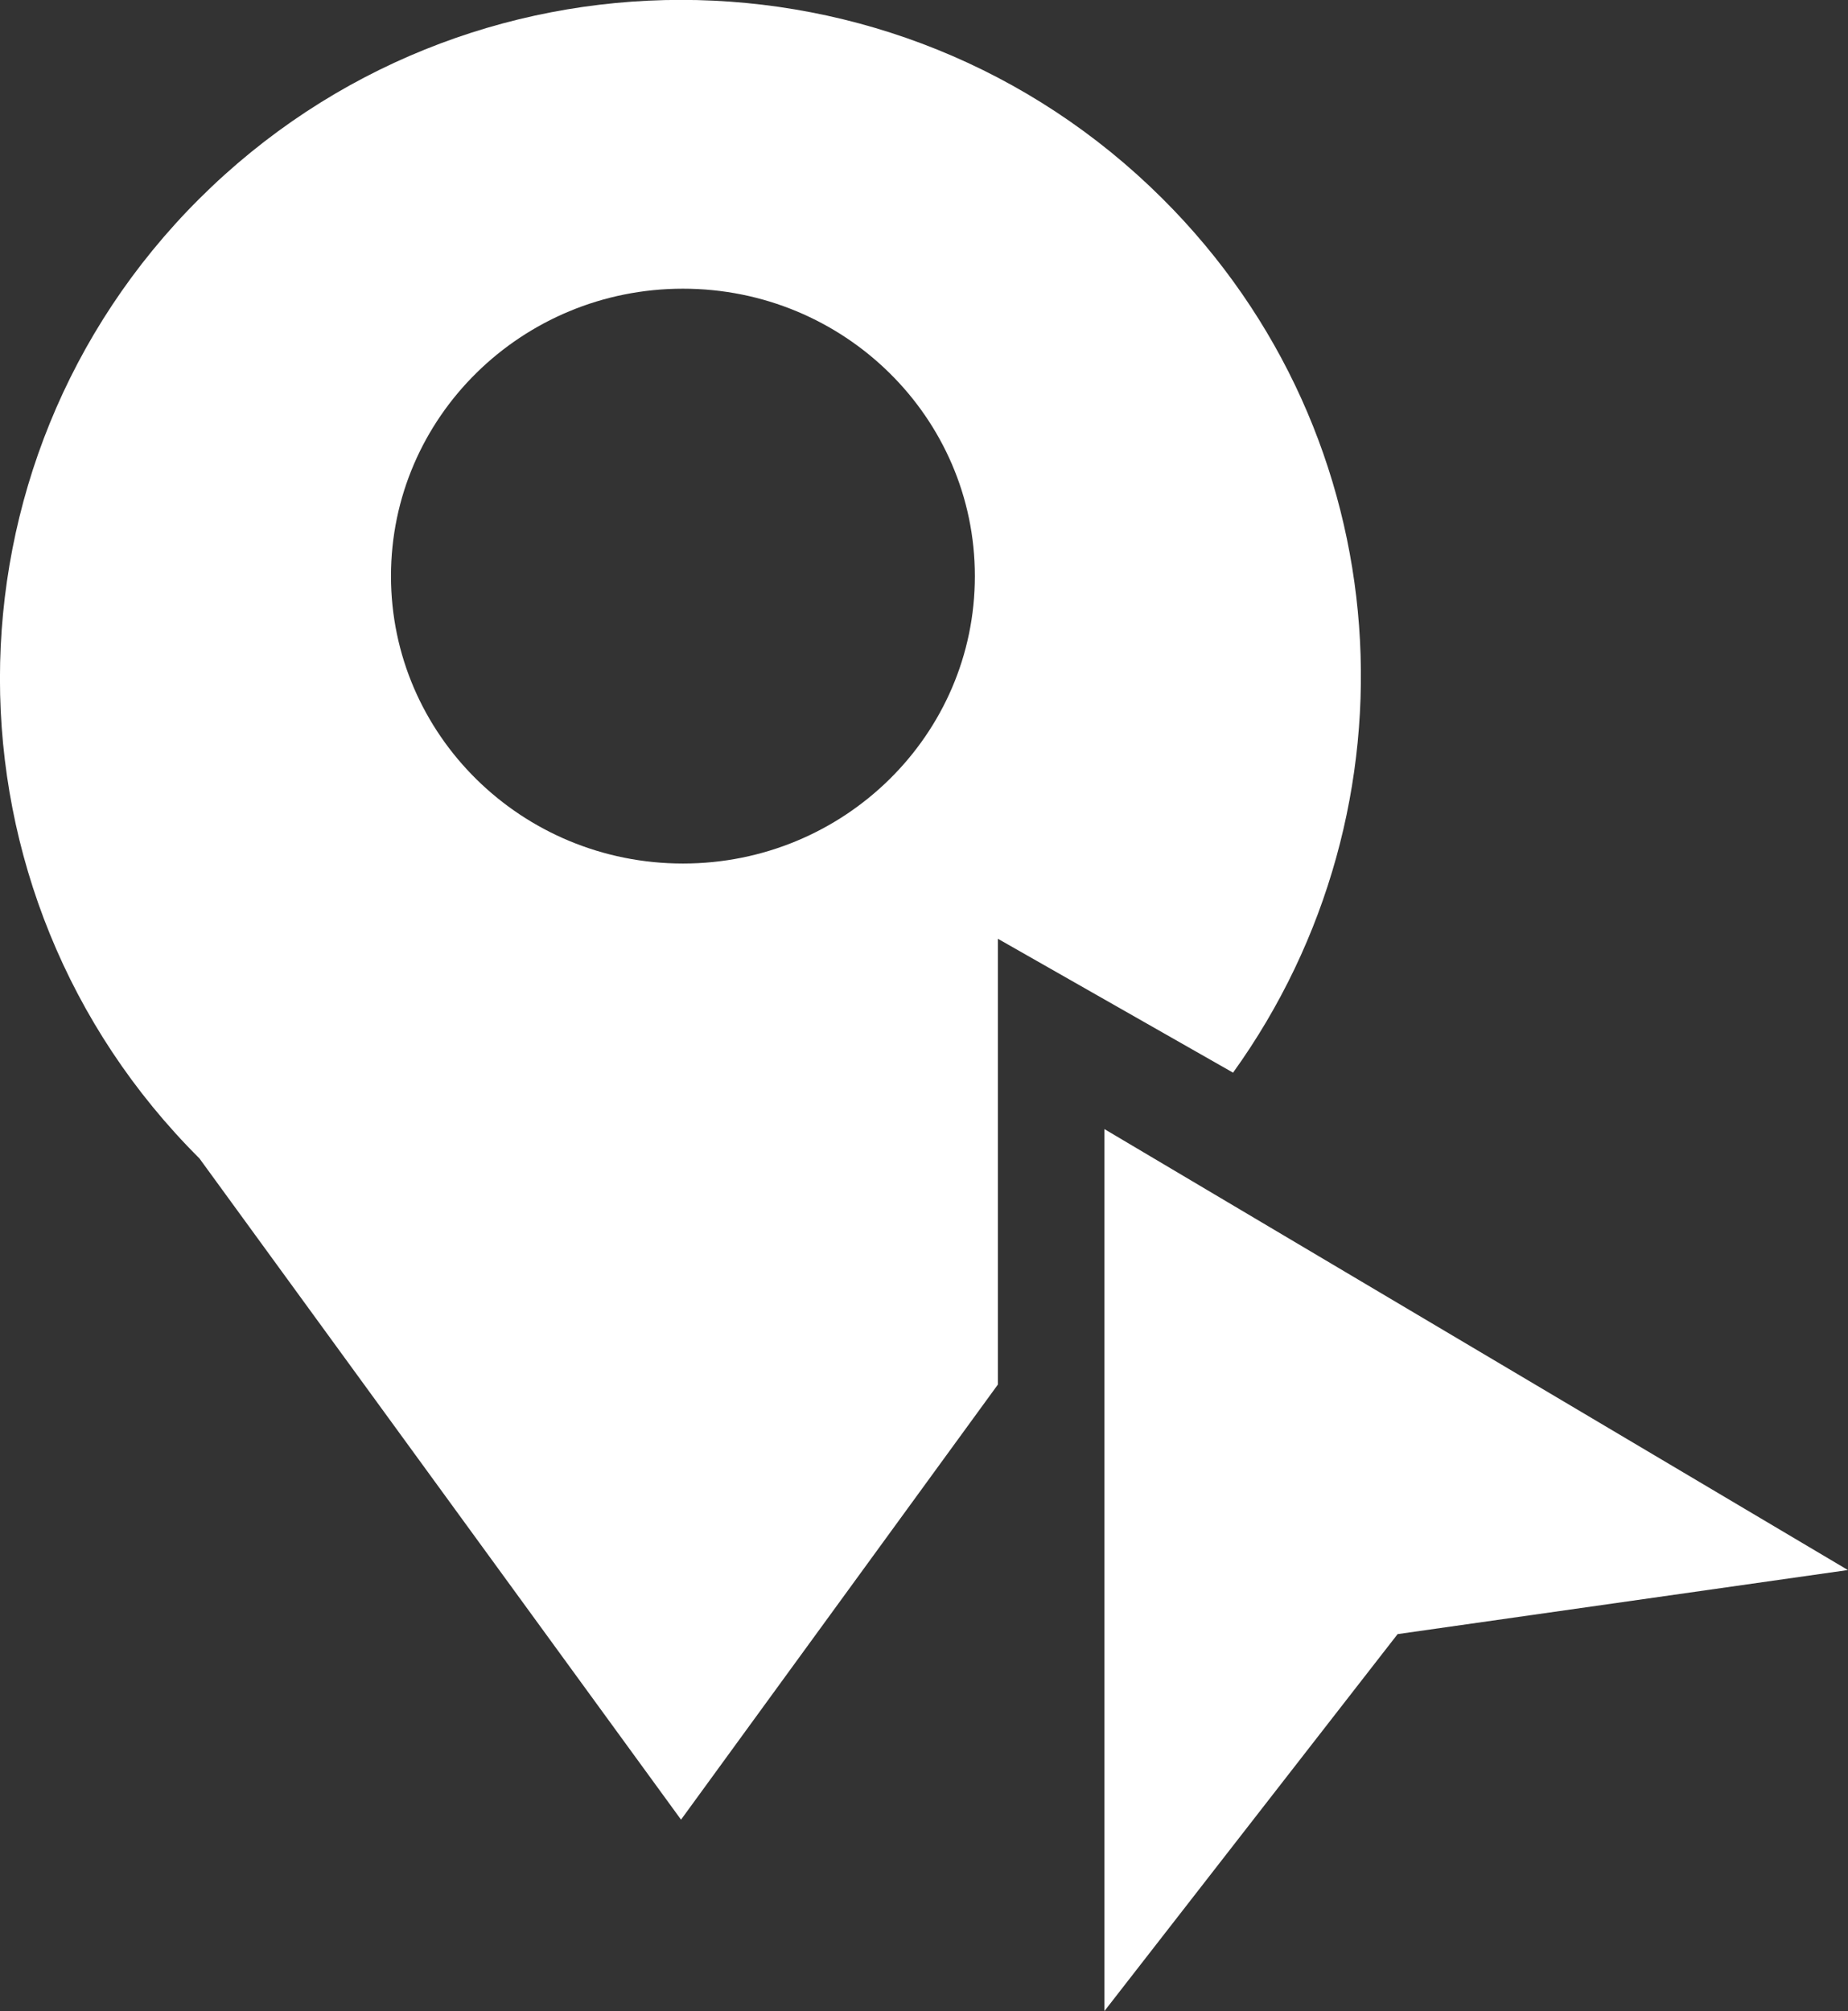
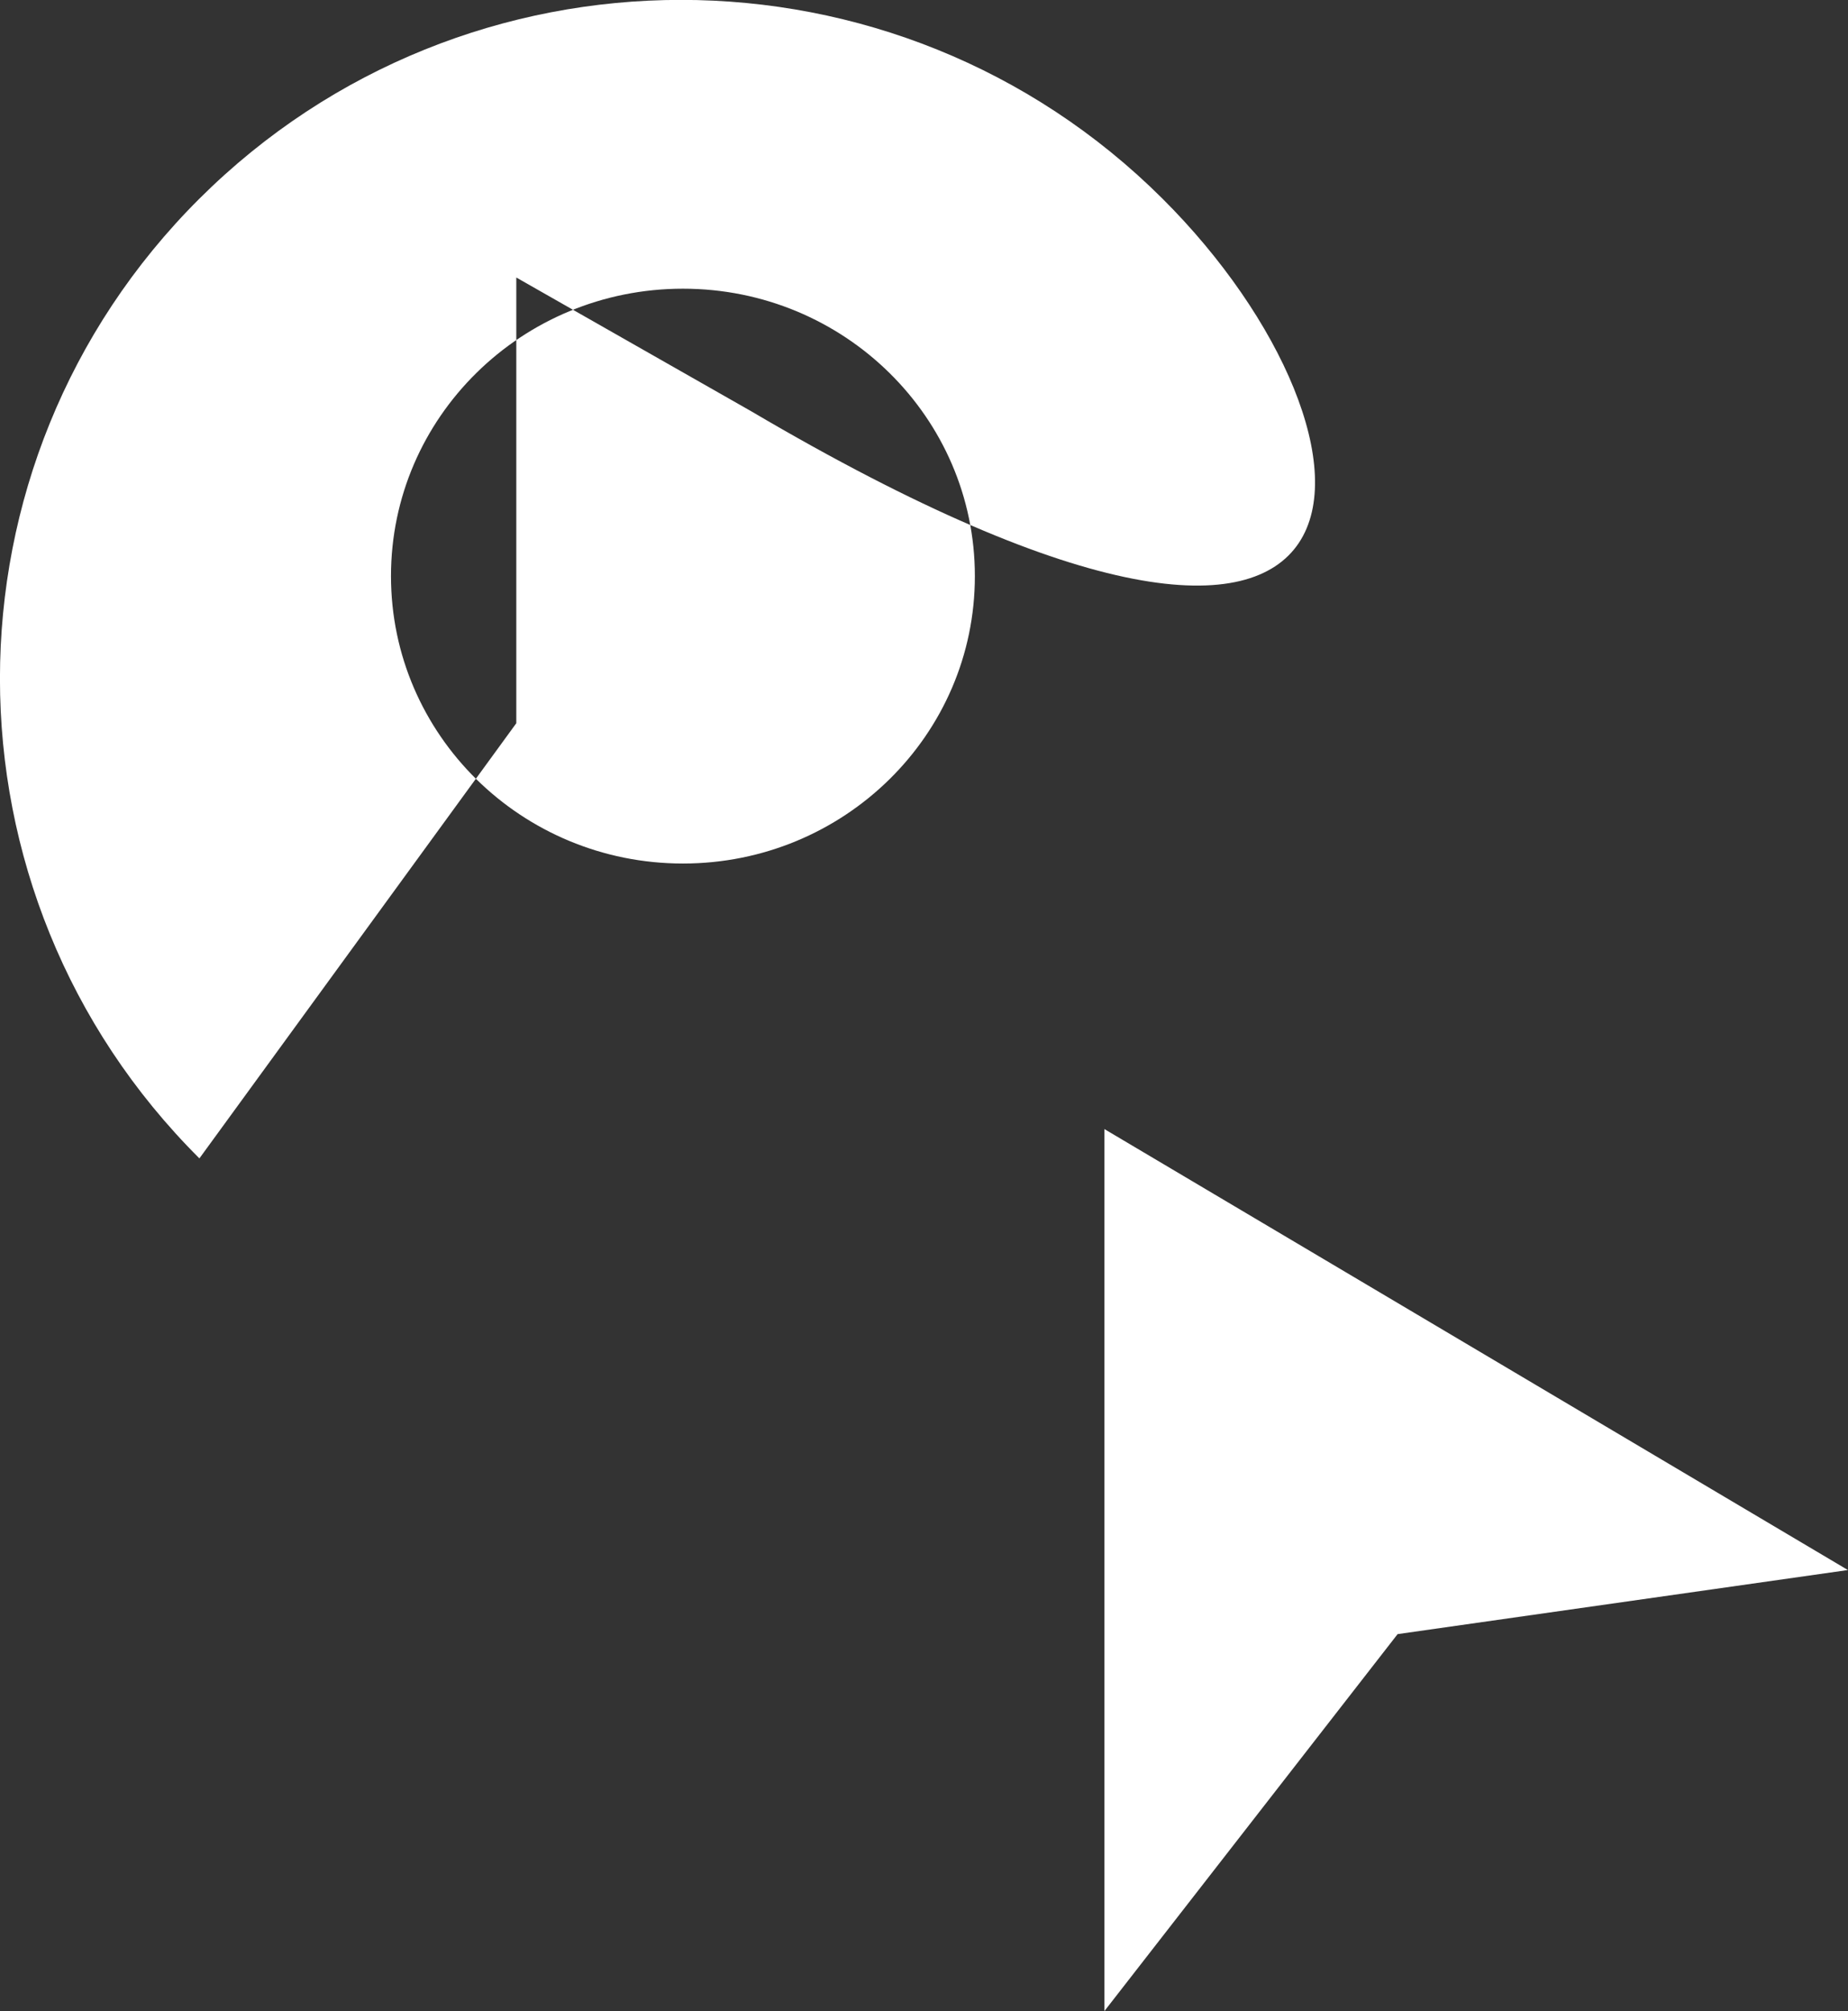
<svg xmlns="http://www.w3.org/2000/svg" version="1.1" id="图层_1" x="0px" y="0px" width="21px" height="22.85px" viewBox="119.77 160.726 21 22.85" enable-background="new 119.77 160.726 21 22.85" xml:space="preserve">
  <rect x="119.77" y="160.726" width="21" height="22.85" fill="#333333" stroke="none" />
  <g>
-     <path fill="#FFFFFF" d="M132.32,173.554v10.021l3.332-4.283l5.117-0.728L132.32,173.554L132.32,173.554z M132.98,162.983   c-3.022-3.011-7.921-3.011-10.944,0c-3.022,3.011-3.022,7.893,0,10.904l5.473,7.513l3.601-4.944v-5.064l2.672,1.521   C135.95,169.9,135.699,165.691,132.98,162.983z M127.531,170.537c-1.833,0-3.318-1.462-3.318-3.266   c0-1.803,1.485-3.265,3.318-3.265c1.832,0,3.317,1.462,3.317,3.265C130.849,169.075,129.363,170.537,127.531,170.537z" />
+     <path fill="#FFFFFF" d="M132.32,173.554v10.021l3.332-4.283l5.117-0.728L132.32,173.554L132.32,173.554z M132.98,162.983   c-3.022-3.011-7.921-3.011-10.944,0c-3.022,3.011-3.022,7.893,0,10.904l3.601-4.944v-5.064l2.672,1.521   C135.95,169.9,135.699,165.691,132.98,162.983z M127.531,170.537c-1.833,0-3.318-1.462-3.318-3.266   c0-1.803,1.485-3.265,3.318-3.265c1.832,0,3.317,1.462,3.317,3.265C130.849,169.075,129.363,170.537,127.531,170.537z" />
  </g>
</svg>